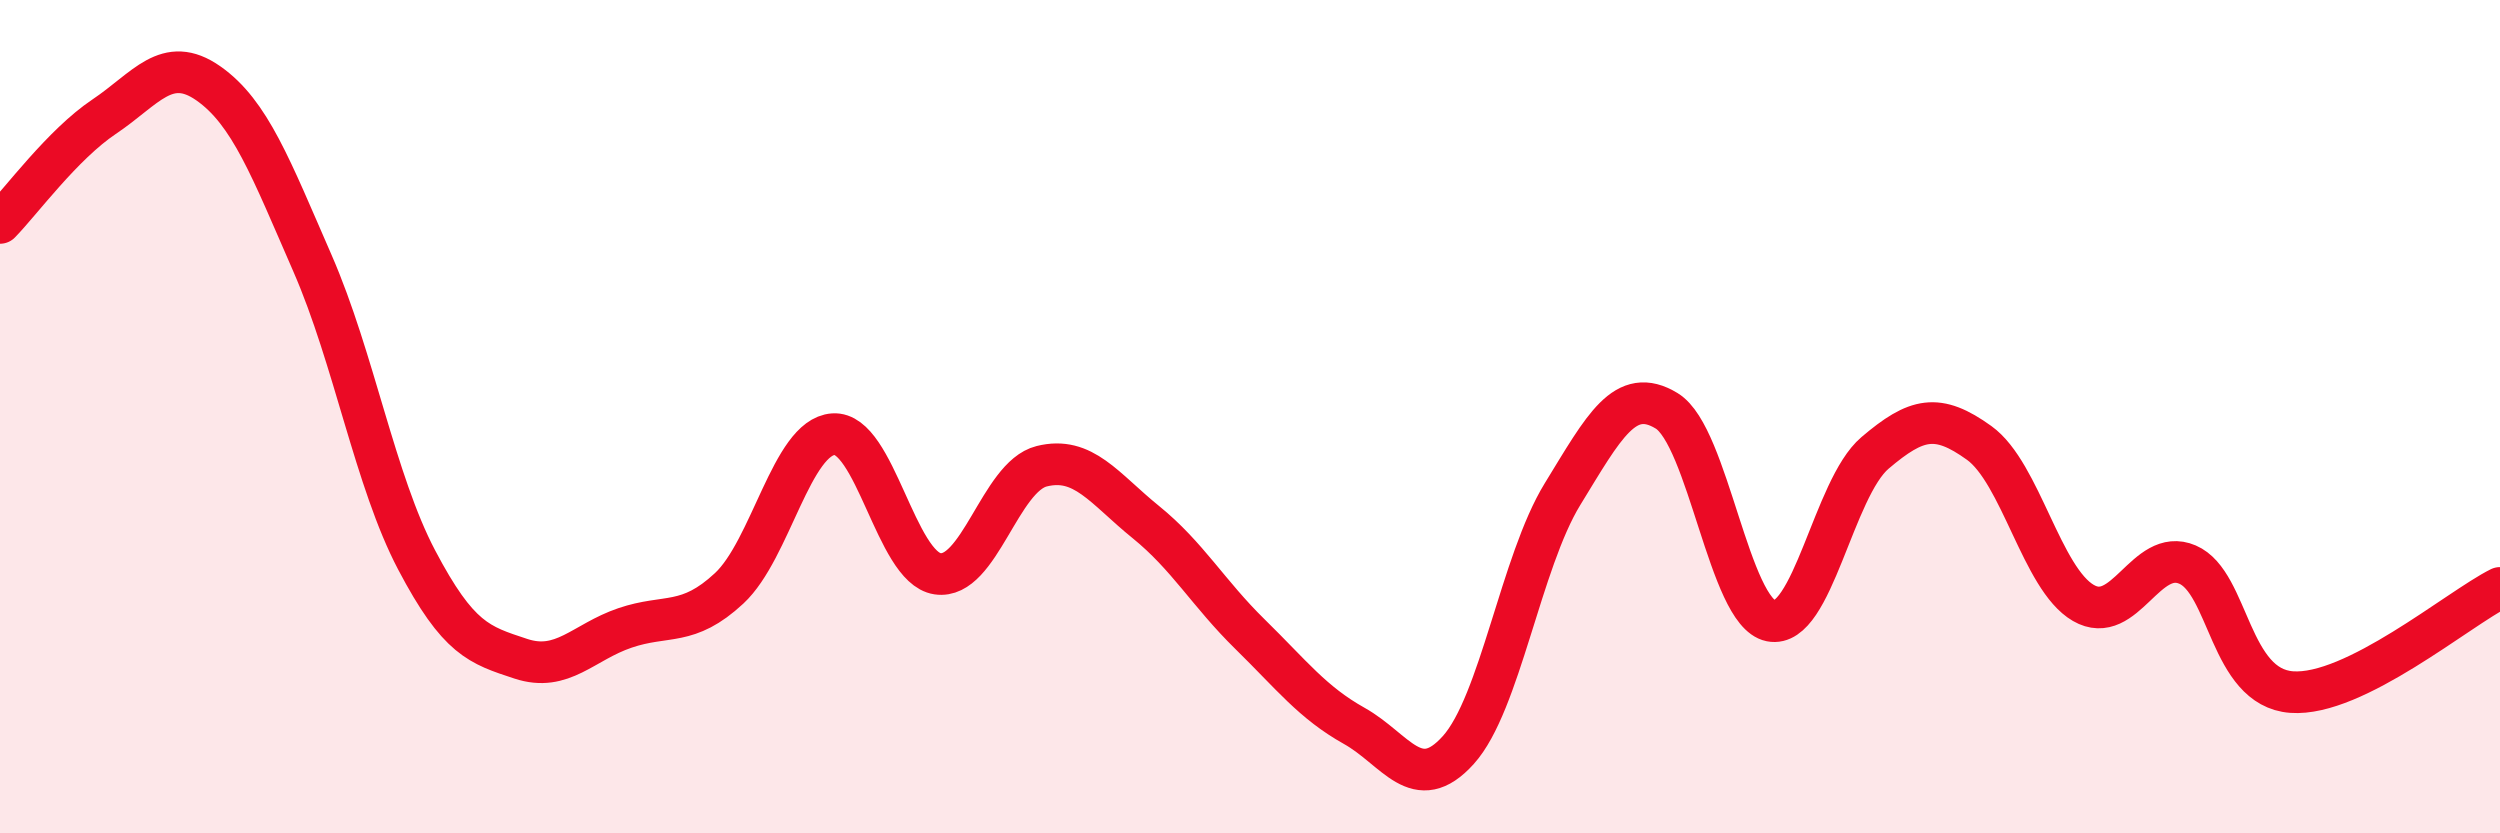
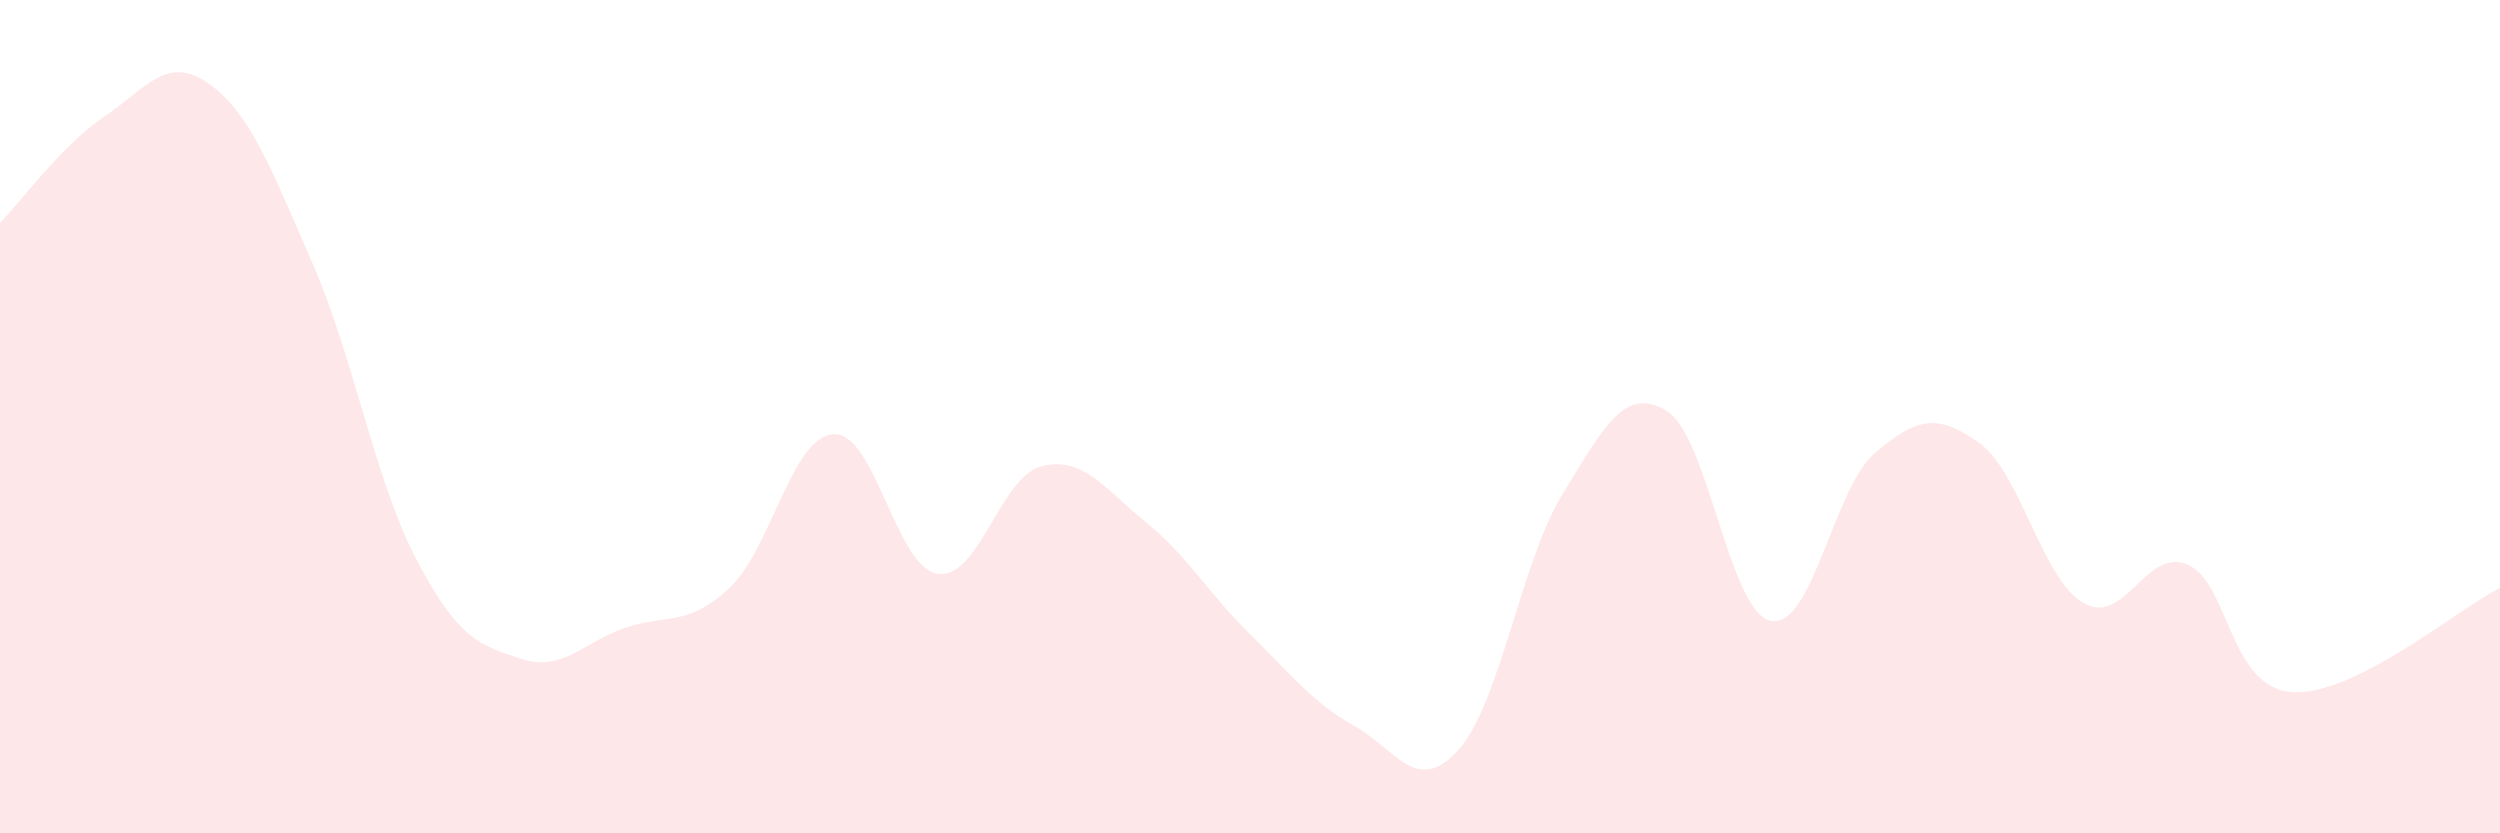
<svg xmlns="http://www.w3.org/2000/svg" width="60" height="20" viewBox="0 0 60 20">
  <path d="M 0,5.35 C 0.5,4.84 1.5,3.47 2.5,2.8 C 3.5,2.13 4,1.3 5,2 C 6,2.7 6.5,4.03 7.5,6.32 C 8.5,8.61 9,11.54 10,13.44 C 11,15.34 11.5,15.48 12.5,15.81 C 13.5,16.14 14,15.41 15,15.07 C 16,14.73 16.5,15.05 17.5,14.12 C 18.5,13.19 19,10.49 20,10.42 C 21,10.35 21.5,13.62 22.5,13.77 C 23.5,13.92 24,11.44 25,11.19 C 26,10.94 26.5,11.72 27.5,12.53 C 28.5,13.34 29,14.24 30,15.22 C 31,16.2 31.5,16.86 32.5,17.42 C 33.5,17.98 34,19.11 35,18 C 36,16.89 36.5,13.49 37.5,11.86 C 38.5,10.23 39,9.25 40,9.86 C 41,10.47 41.5,14.7 42.5,14.9 C 43.5,15.1 44,11.72 45,10.87 C 46,10.02 46.5,9.91 47.5,10.63 C 48.5,11.35 49,13.89 50,14.47 C 51,15.05 51.5,13.12 52.5,13.55 C 53.5,13.98 53.5,16.5 55,16.61 C 56.5,16.72 59,14.61 60,14.11L60 20L0 20Z" fill="#EB0A25" opacity="0.1" stroke-linecap="round" stroke-linejoin="round" />
-   <path d="M 0,5.35 C 0.5,4.84 1.5,3.47 2.5,2.8 C 3.5,2.13 4,1.3 5,2 C 6,2.7 6.5,4.03 7.5,6.32 C 8.5,8.61 9,11.54 10,13.44 C 11,15.34 11.5,15.48 12.5,15.81 C 13.5,16.14 14,15.41 15,15.07 C 16,14.73 16.5,15.05 17.5,14.12 C 18.5,13.19 19,10.49 20,10.42 C 21,10.35 21.5,13.62 22.5,13.77 C 23.5,13.92 24,11.44 25,11.19 C 26,10.94 26.5,11.72 27.5,12.53 C 28.5,13.34 29,14.24 30,15.22 C 31,16.2 31.5,16.86 32.5,17.42 C 33.5,17.98 34,19.11 35,18 C 36,16.89 36.5,13.49 37.5,11.86 C 38.5,10.23 39,9.25 40,9.86 C 41,10.47 41.5,14.7 42.5,14.9 C 43.5,15.1 44,11.72 45,10.87 C 46,10.02 46.5,9.91 47.5,10.63 C 48.5,11.35 49,13.89 50,14.47 C 51,15.05 51.5,13.12 52.5,13.55 C 53.5,13.98 53.5,16.5 55,16.61 C 56.5,16.72 59,14.61 60,14.11" stroke="#EB0A25" stroke-width="1" fill="none" stroke-linecap="round" stroke-linejoin="round" />
</svg>